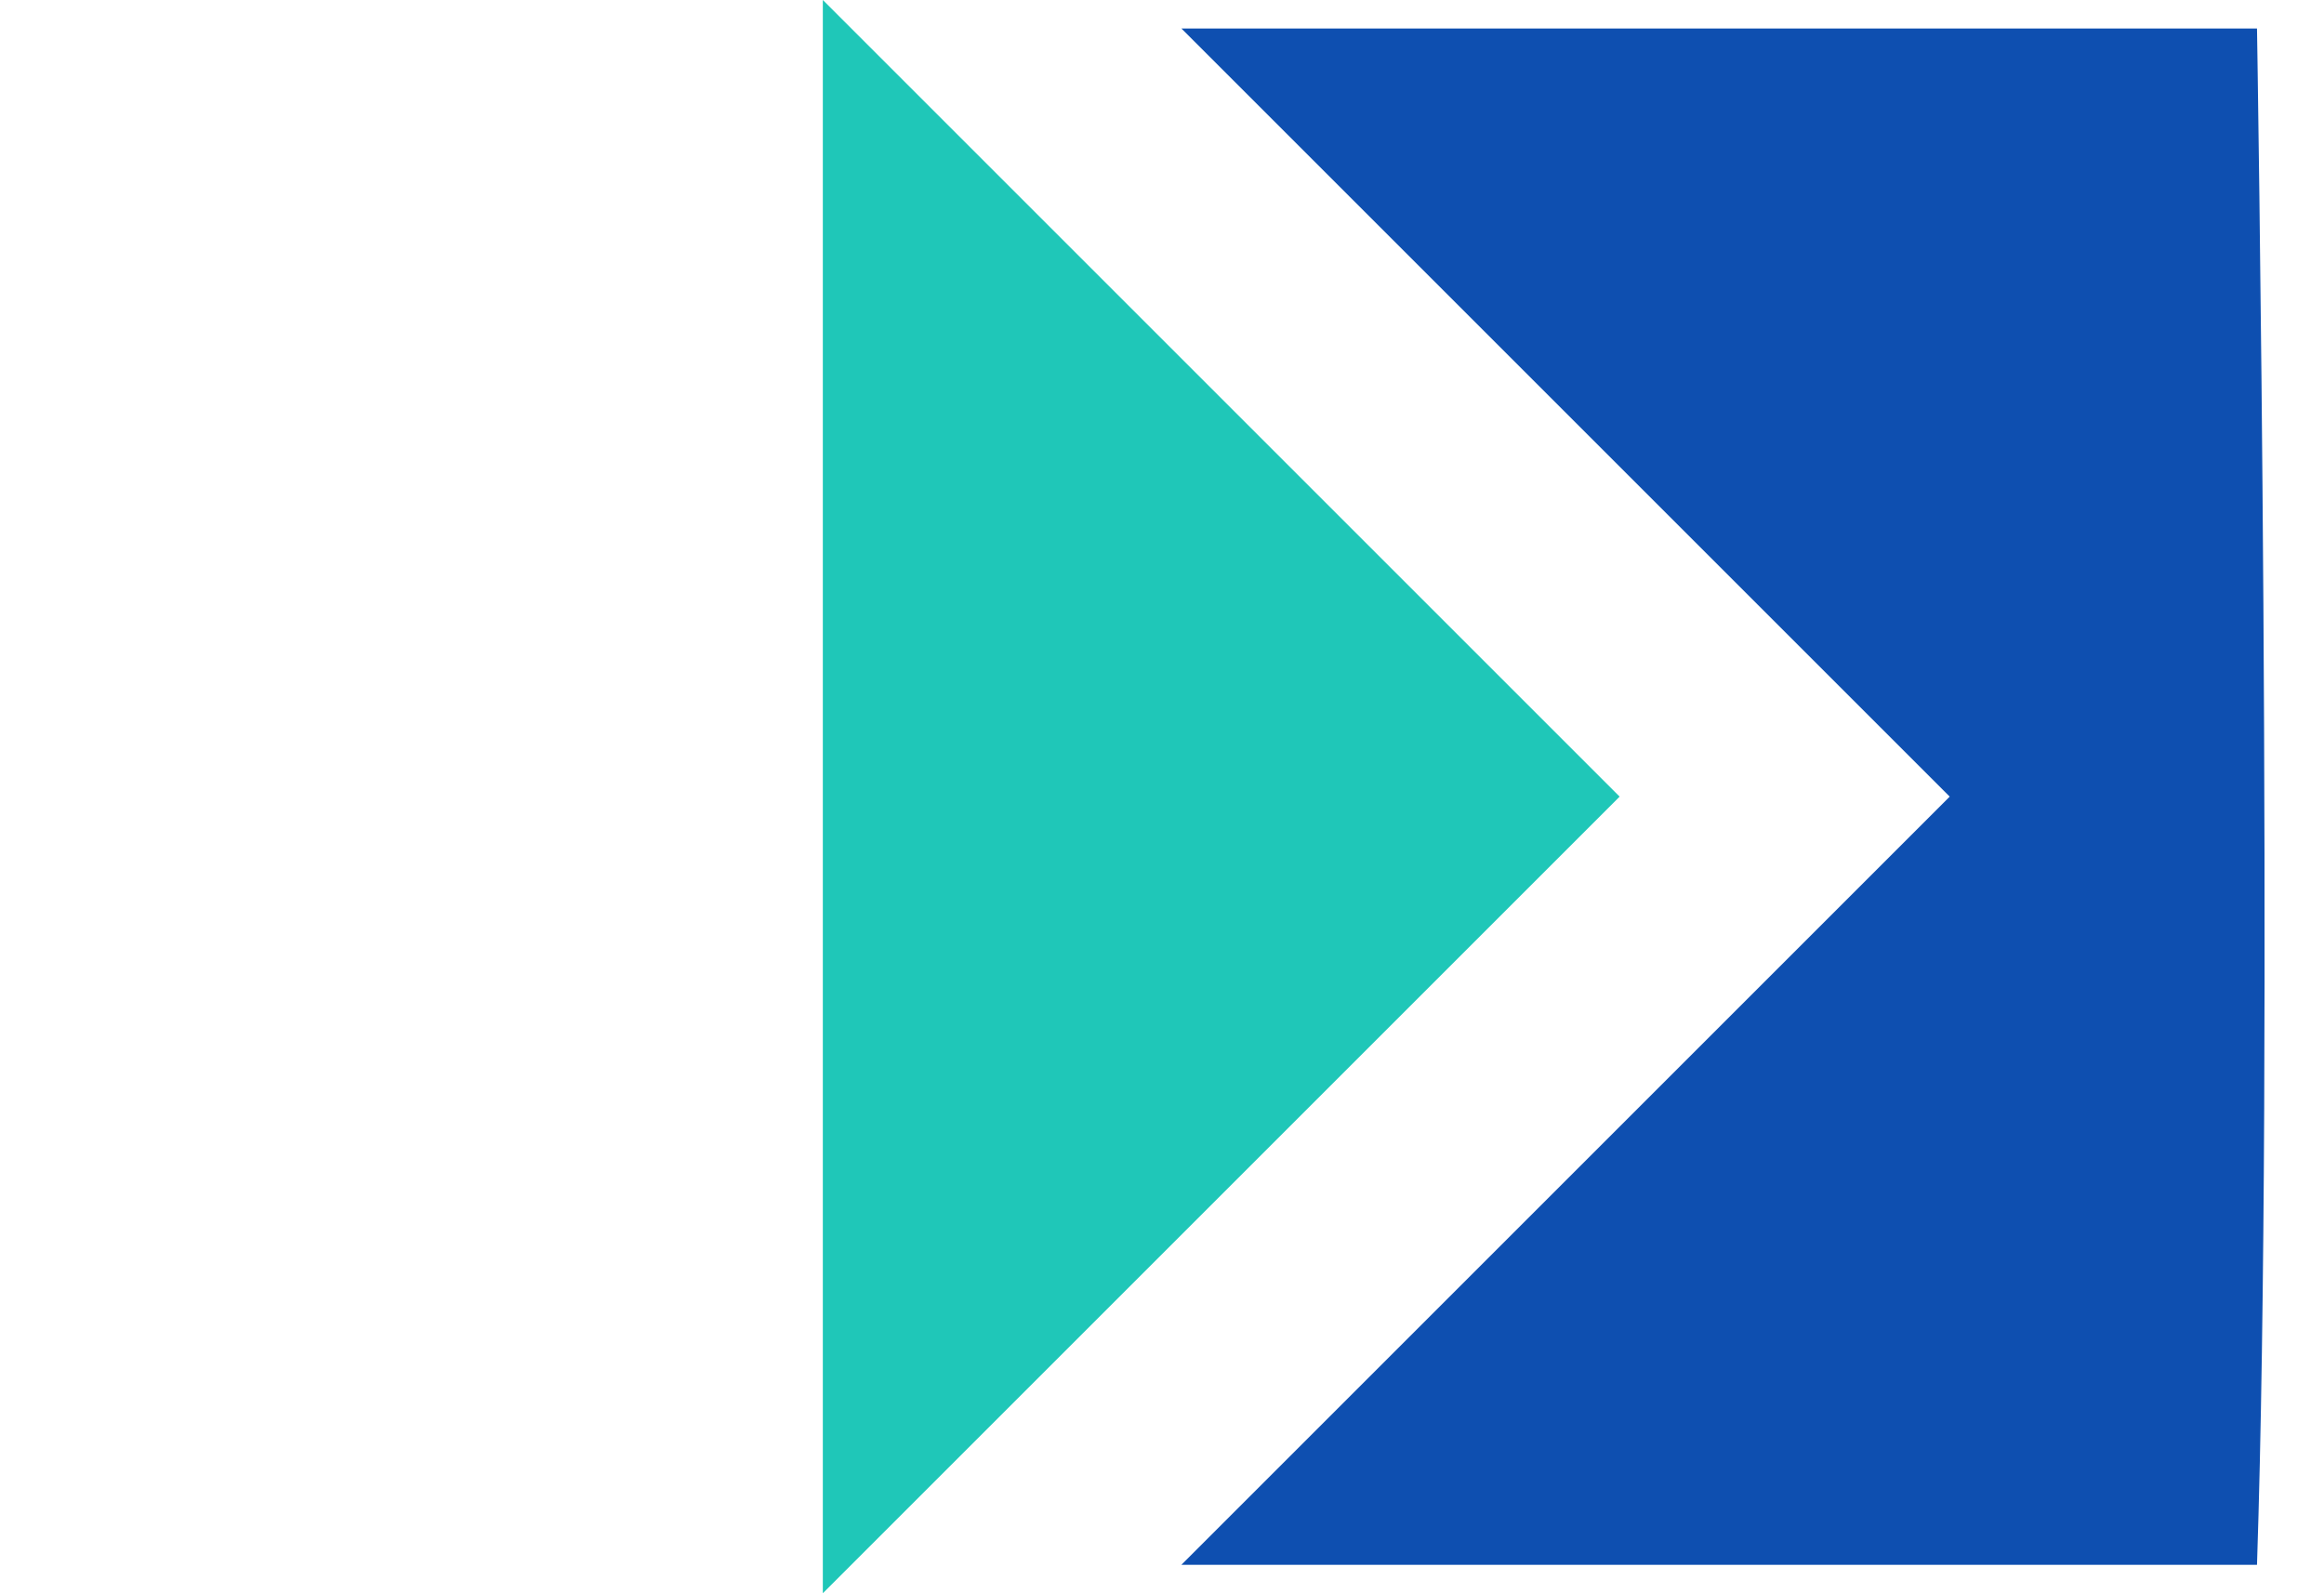
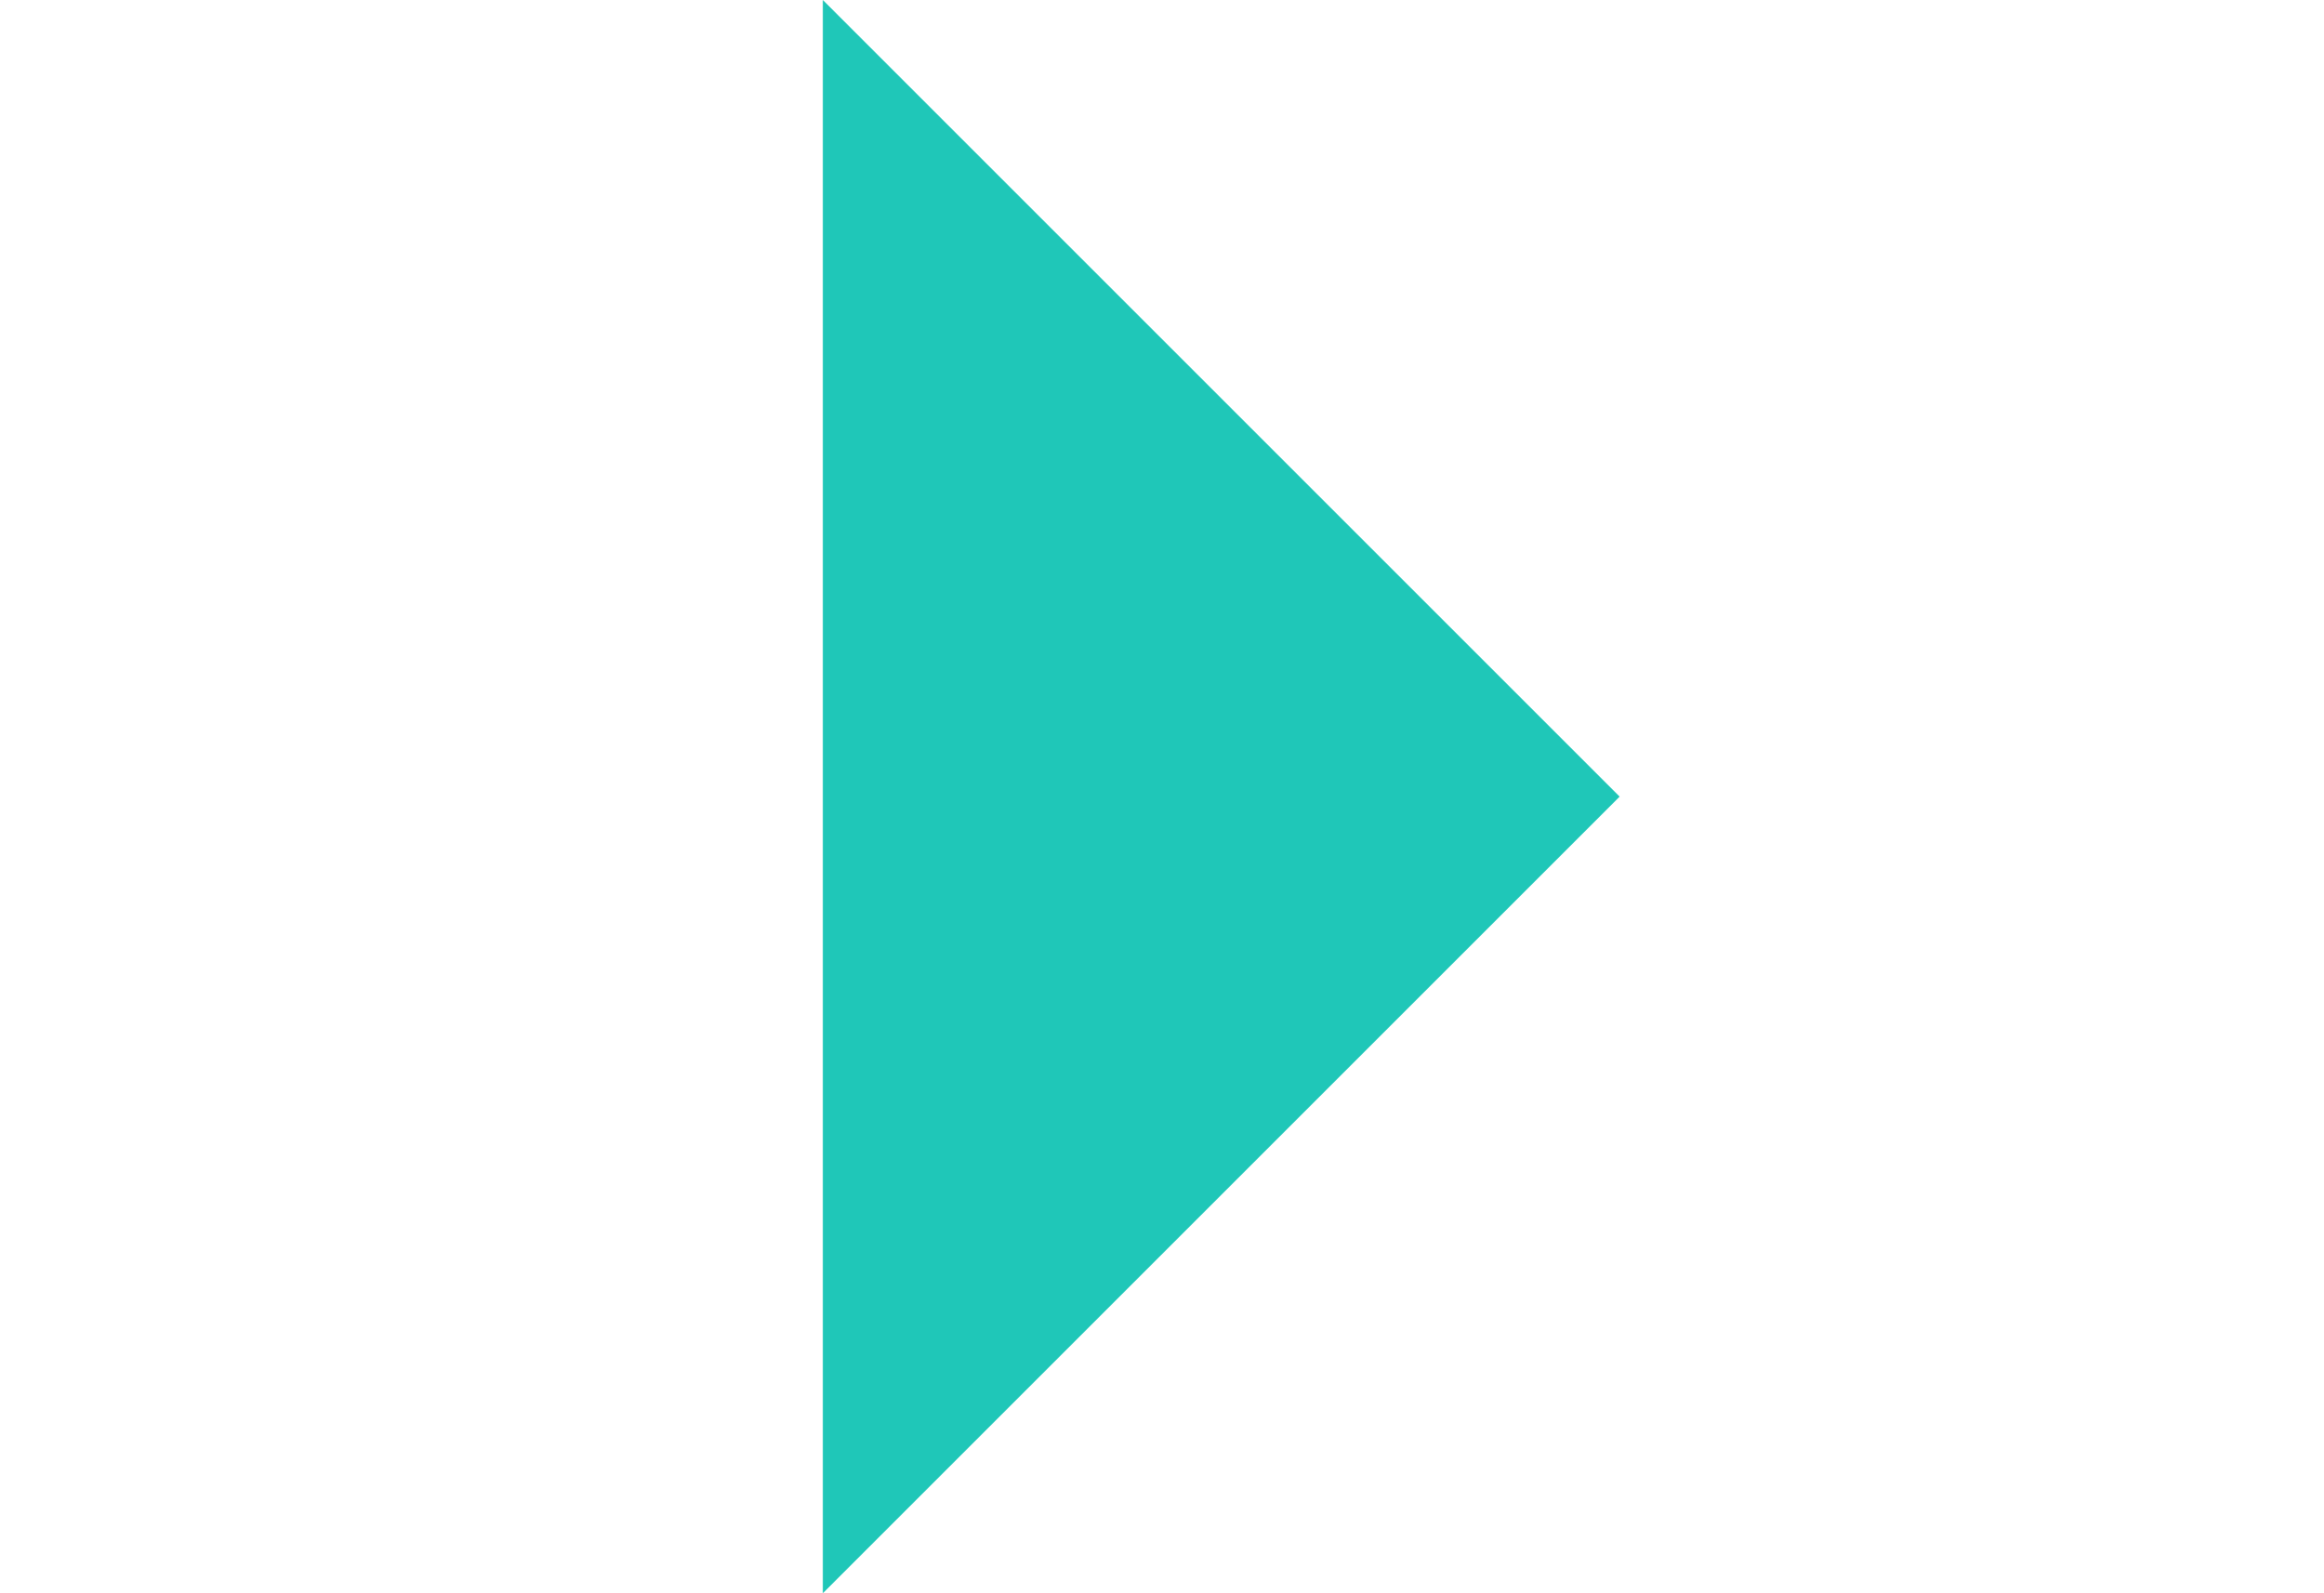
<svg xmlns="http://www.w3.org/2000/svg" width="35" height="24" viewBox="0 0 35 24" fill="none">
  <path d="M12.392 24L24.392 12L12.392 0V24Z" fill="#1FC7B8" />
-   <path d="M29.363 12L17.792 0.429L33.991 0.429C33.991 0.429 34.248 15.857 33.991 23.571H17.792L29.363 12Z" fill="#0E4FB0" />
</svg>